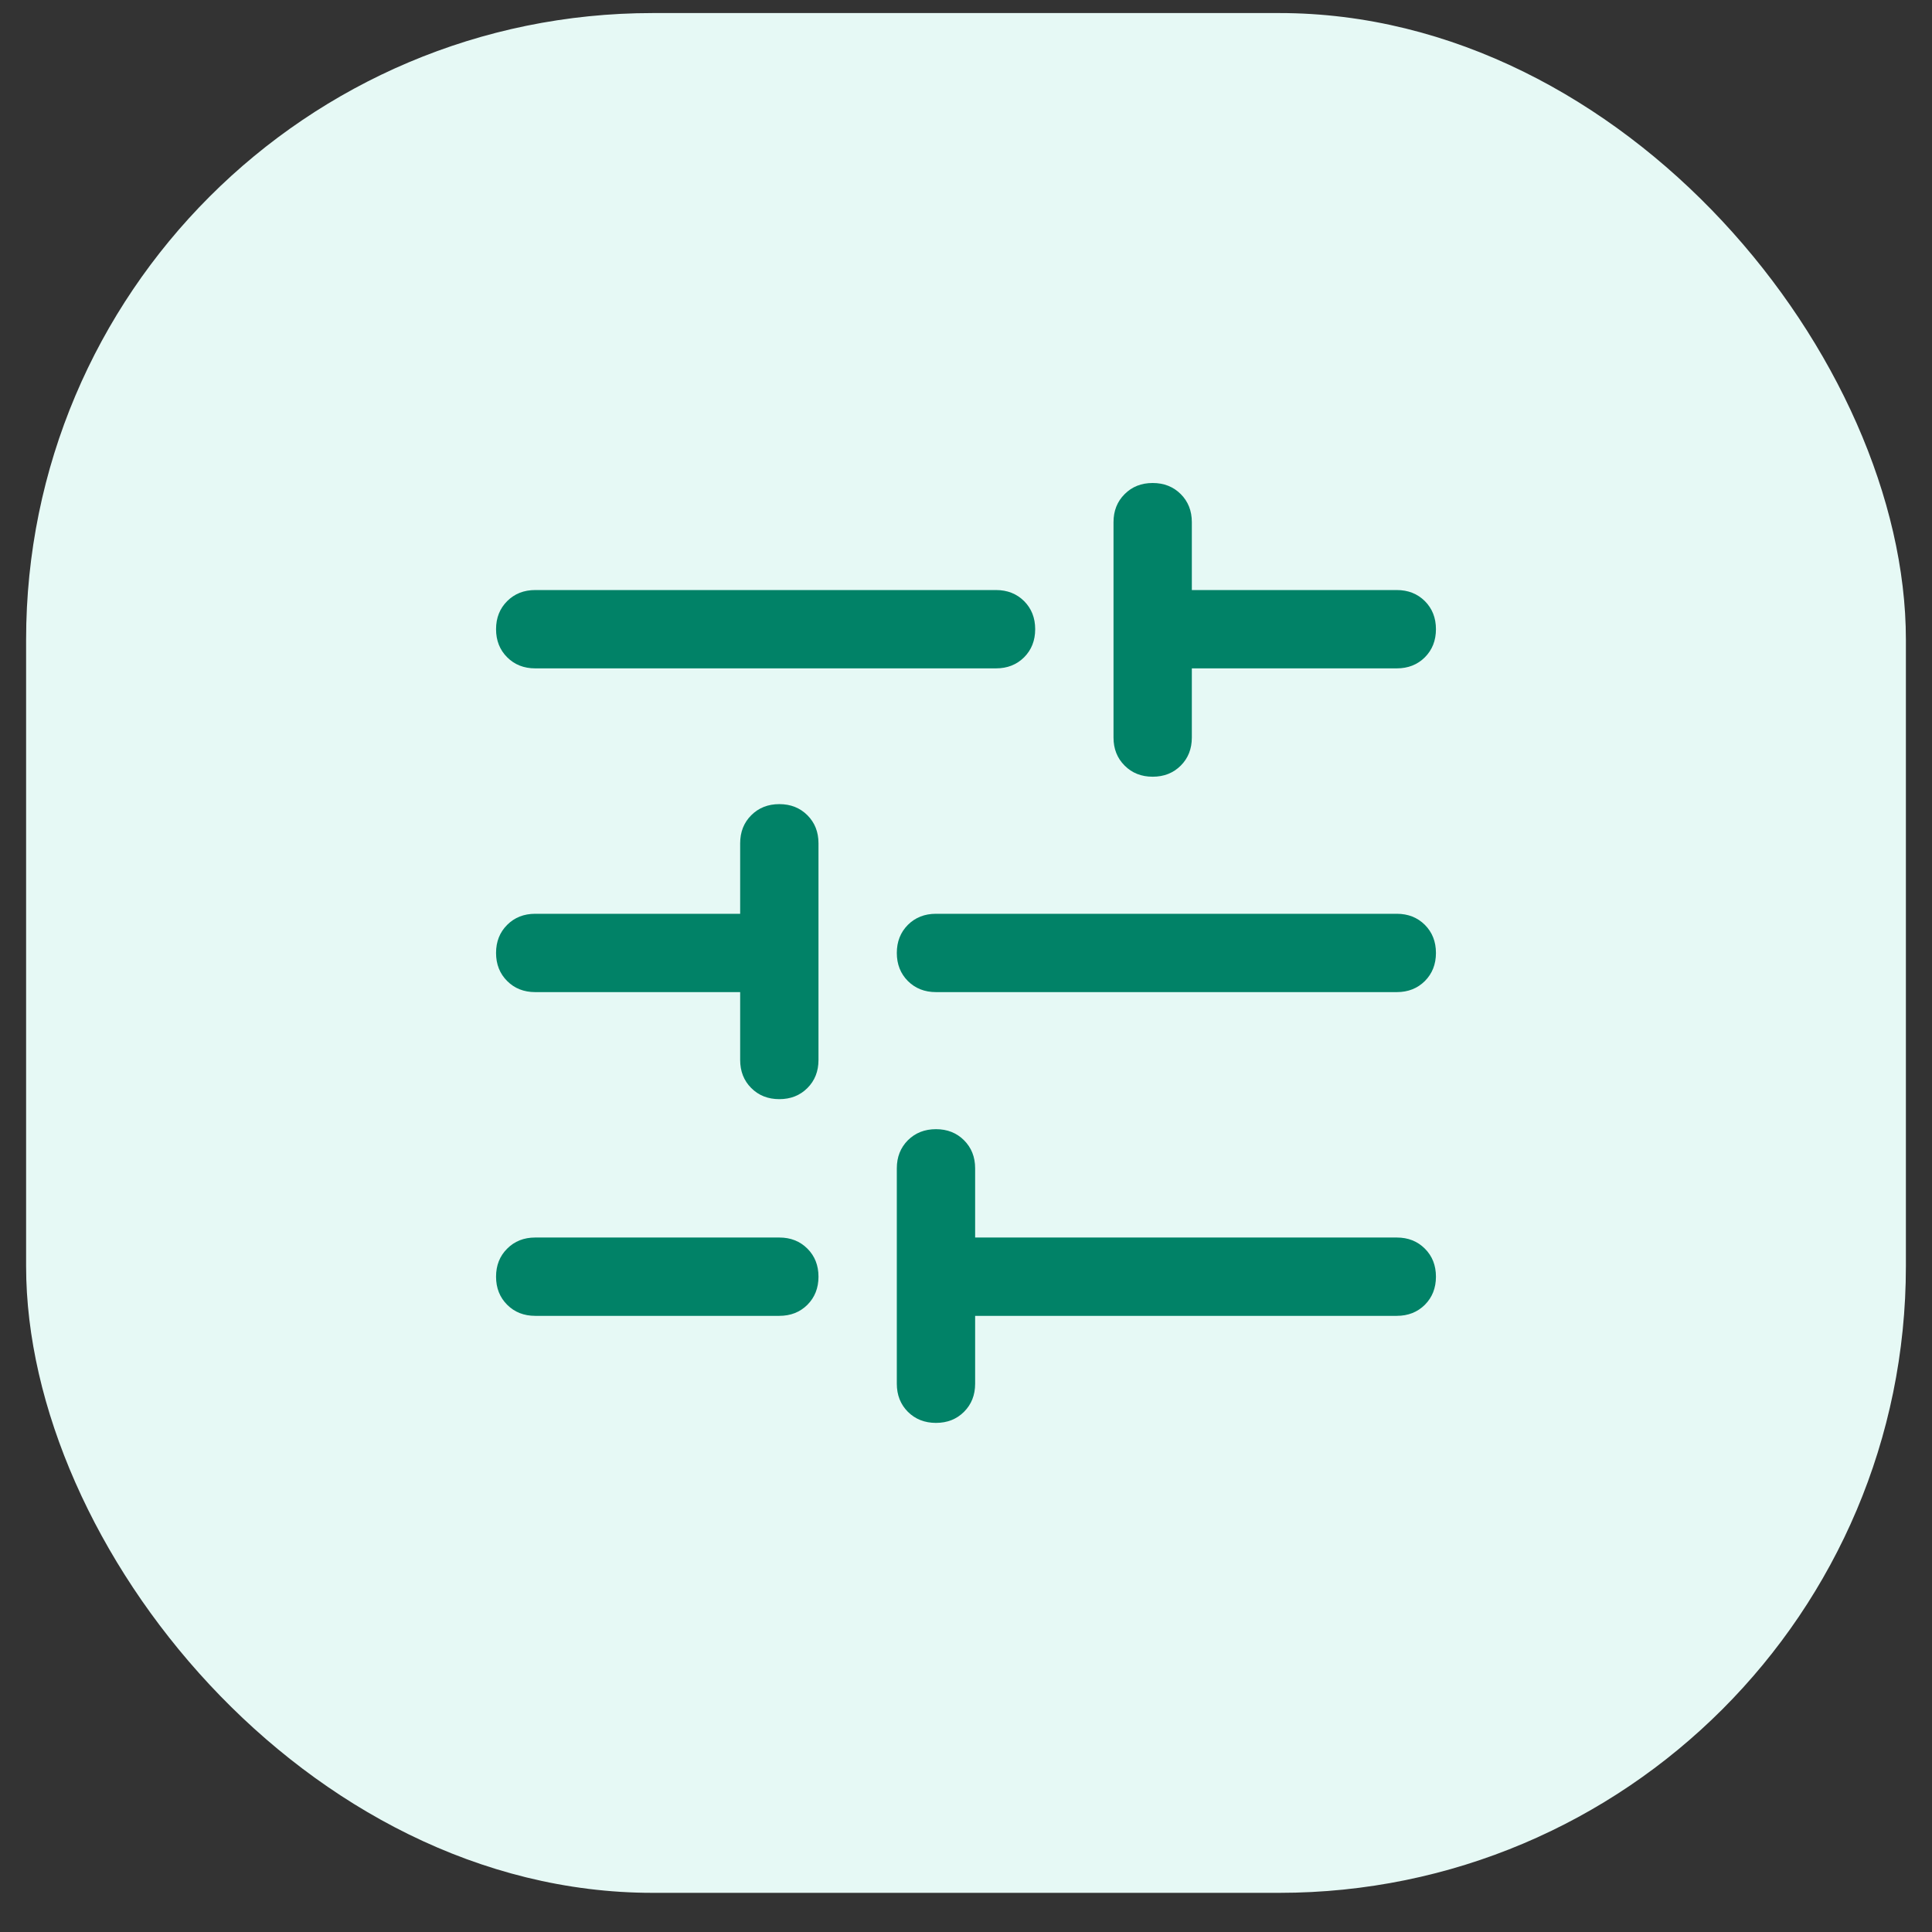
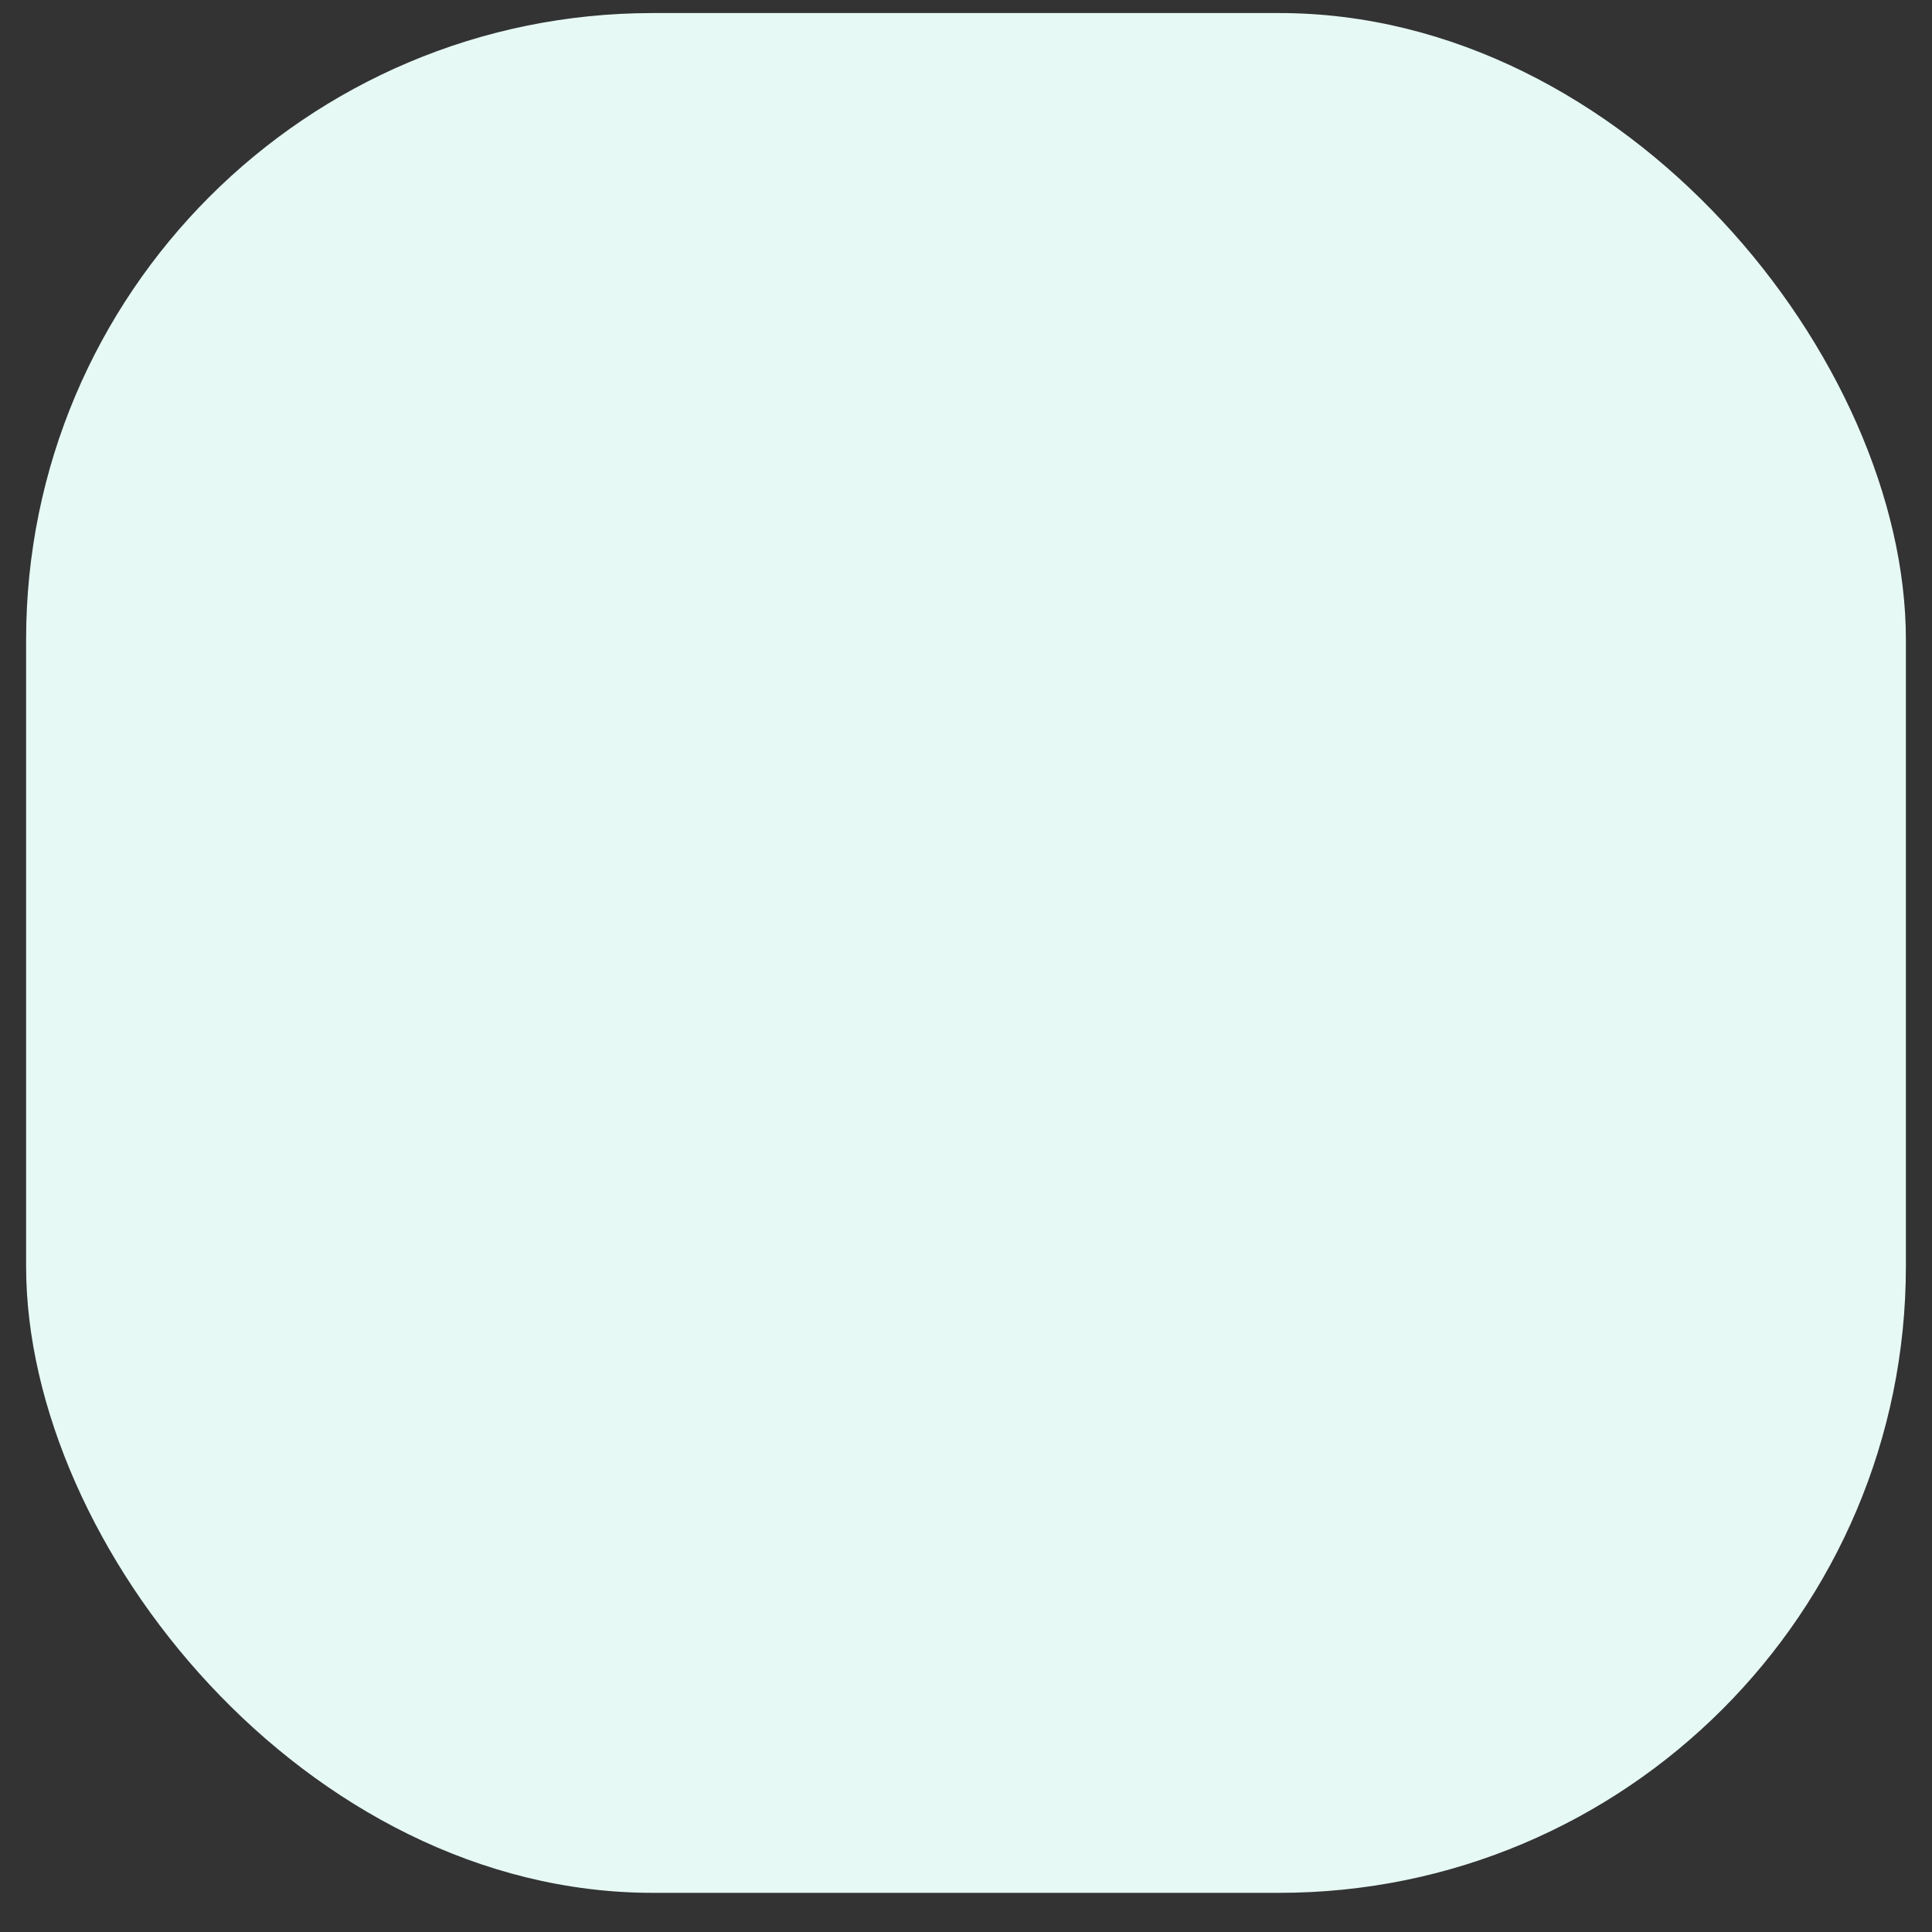
<svg xmlns="http://www.w3.org/2000/svg" width="37" height="37" viewBox="0 0 37 37" fill="none">
  <rect x="0" y="0" width="37" height="37" fill="#333333" stroke="none" />
  <rect x="0.5" y="0.25" width="36" height="36" rx="12" fill="#E6F9F5" />
-   <path d="M10.25 25.2C10.033 25.2 9.854 25.129 9.713 24.988C9.571 24.846 9.5 24.667 9.5 24.45C9.5 24.233 9.571 24.054 9.713 23.913C9.854 23.771 10.033 23.7 10.25 23.7H14.925C15.142 23.7 15.321 23.771 15.463 23.913C15.604 24.054 15.675 24.233 15.675 24.45C15.675 24.667 15.604 24.846 15.463 24.988C15.321 25.129 15.142 25.2 14.925 25.2H10.25ZM10.25 12.8C10.033 12.8 9.854 12.729 9.713 12.588C9.571 12.446 9.5 12.267 9.5 12.05C9.5 11.833 9.571 11.654 9.713 11.512C9.854 11.371 10.033 11.3 10.25 11.3H19.075C19.292 11.3 19.471 11.371 19.613 11.512C19.754 11.654 19.825 11.833 19.825 12.05C19.825 12.267 19.754 12.446 19.613 12.588C19.471 12.729 19.292 12.8 19.075 12.8H10.25ZM17.925 27.25C17.708 27.25 17.529 27.179 17.387 27.038C17.246 26.896 17.175 26.717 17.175 26.5V22.375C17.175 22.158 17.246 21.979 17.387 21.837C17.529 21.696 17.708 21.625 17.925 21.625C18.142 21.625 18.321 21.696 18.462 21.837C18.604 21.979 18.675 22.158 18.675 22.375V23.7H26.75C26.967 23.7 27.146 23.771 27.288 23.913C27.429 24.054 27.5 24.233 27.5 24.45C27.5 24.667 27.429 24.846 27.288 24.988C27.146 25.129 26.967 25.2 26.75 25.2H18.675V26.5C18.675 26.717 18.604 26.896 18.462 27.038C18.321 27.179 18.142 27.25 17.925 27.25ZM14.925 21.05C14.708 21.05 14.529 20.979 14.387 20.837C14.246 20.696 14.175 20.517 14.175 20.3V19H10.25C10.033 19 9.854 18.929 9.713 18.788C9.571 18.646 9.5 18.467 9.5 18.25C9.5 18.033 9.571 17.854 9.713 17.712C9.854 17.571 10.033 17.5 10.25 17.5H14.175V16.15C14.175 15.933 14.246 15.754 14.387 15.613C14.529 15.471 14.708 15.4 14.925 15.4C15.142 15.4 15.321 15.471 15.463 15.613C15.604 15.754 15.675 15.933 15.675 16.15V20.3C15.675 20.517 15.604 20.696 15.463 20.837C15.321 20.979 15.142 21.05 14.925 21.05ZM17.925 19C17.708 19 17.529 18.929 17.387 18.788C17.246 18.646 17.175 18.467 17.175 18.25C17.175 18.033 17.246 17.854 17.387 17.712C17.529 17.571 17.708 17.5 17.925 17.5H26.75C26.967 17.5 27.146 17.571 27.288 17.712C27.429 17.854 27.5 18.033 27.5 18.25C27.5 18.467 27.429 18.646 27.288 18.788C27.146 18.929 26.967 19 26.75 19H17.925ZM22.075 14.875C21.858 14.875 21.679 14.804 21.538 14.662C21.396 14.521 21.325 14.342 21.325 14.125V10C21.325 9.783 21.396 9.604 21.538 9.463C21.679 9.321 21.858 9.25 22.075 9.25C22.292 9.25 22.471 9.321 22.613 9.463C22.754 9.604 22.825 9.783 22.825 10V11.3H26.75C26.967 11.3 27.146 11.371 27.288 11.512C27.429 11.654 27.5 11.833 27.5 12.05C27.5 12.267 27.429 12.446 27.288 12.588C27.146 12.729 26.967 12.8 26.75 12.8H22.825V14.125C22.825 14.342 22.754 14.521 22.613 14.662C22.471 14.804 22.292 14.875 22.075 14.875Z" fill="#018267" />
</svg>